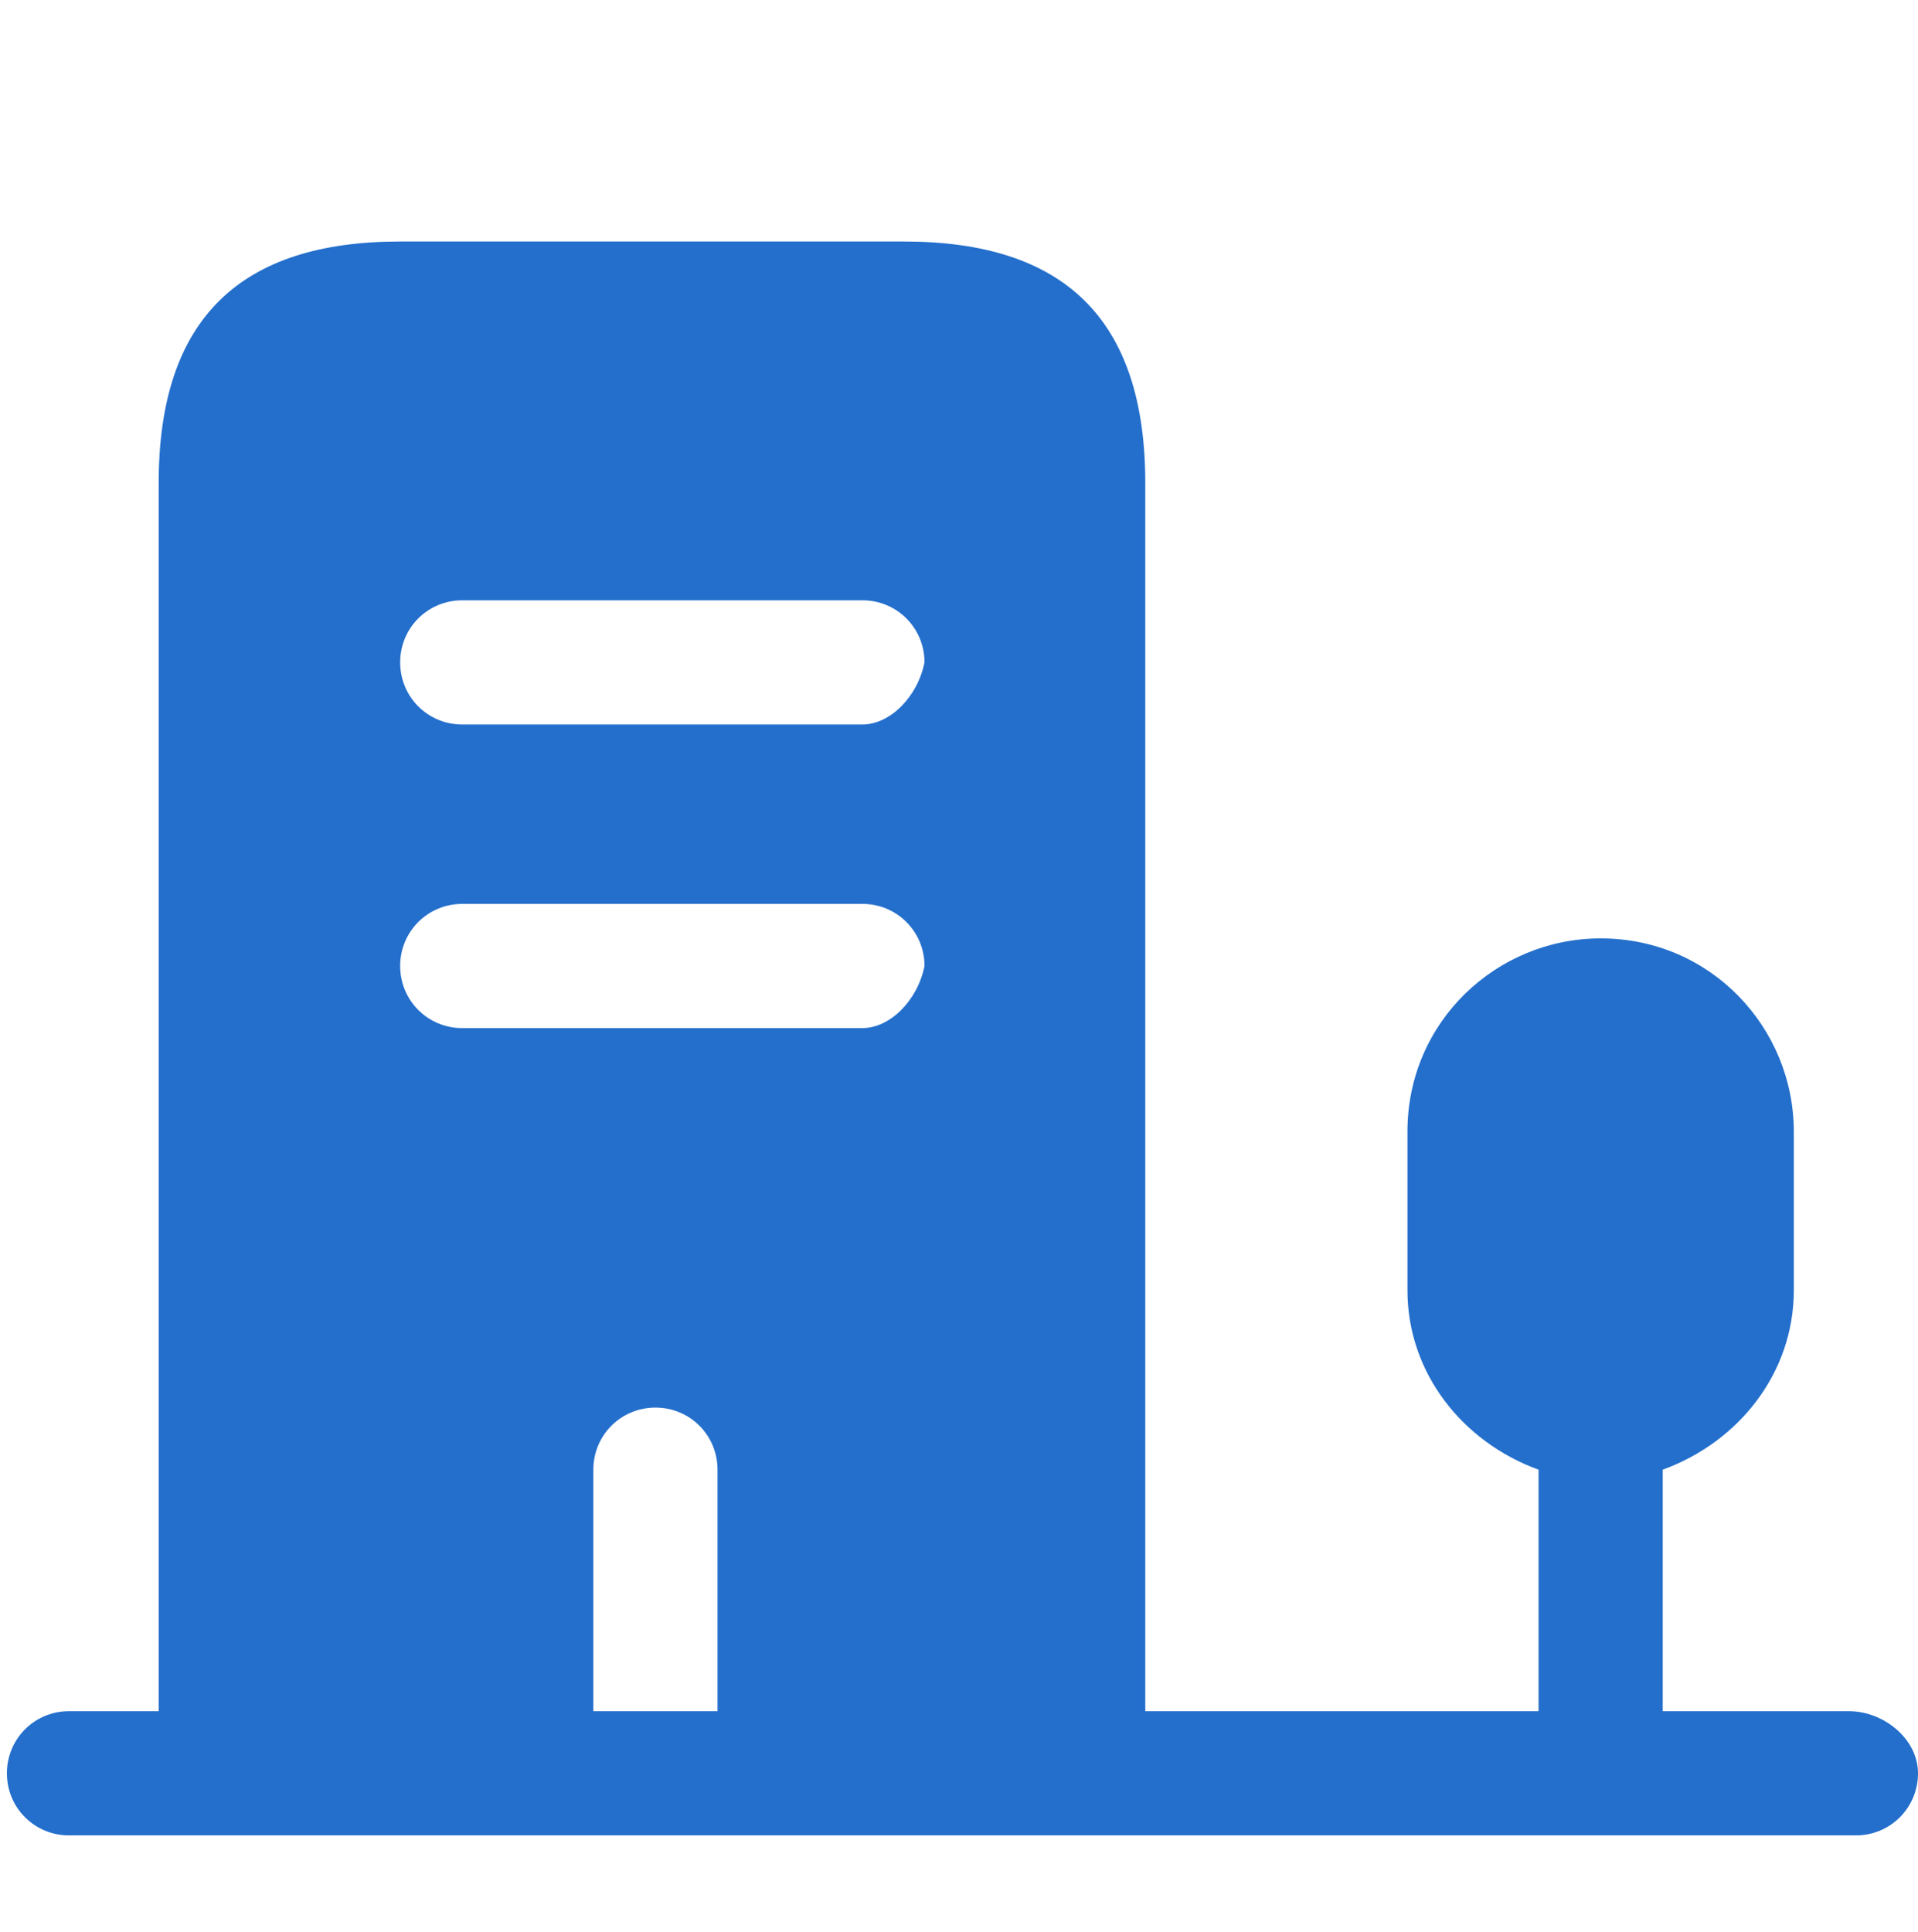
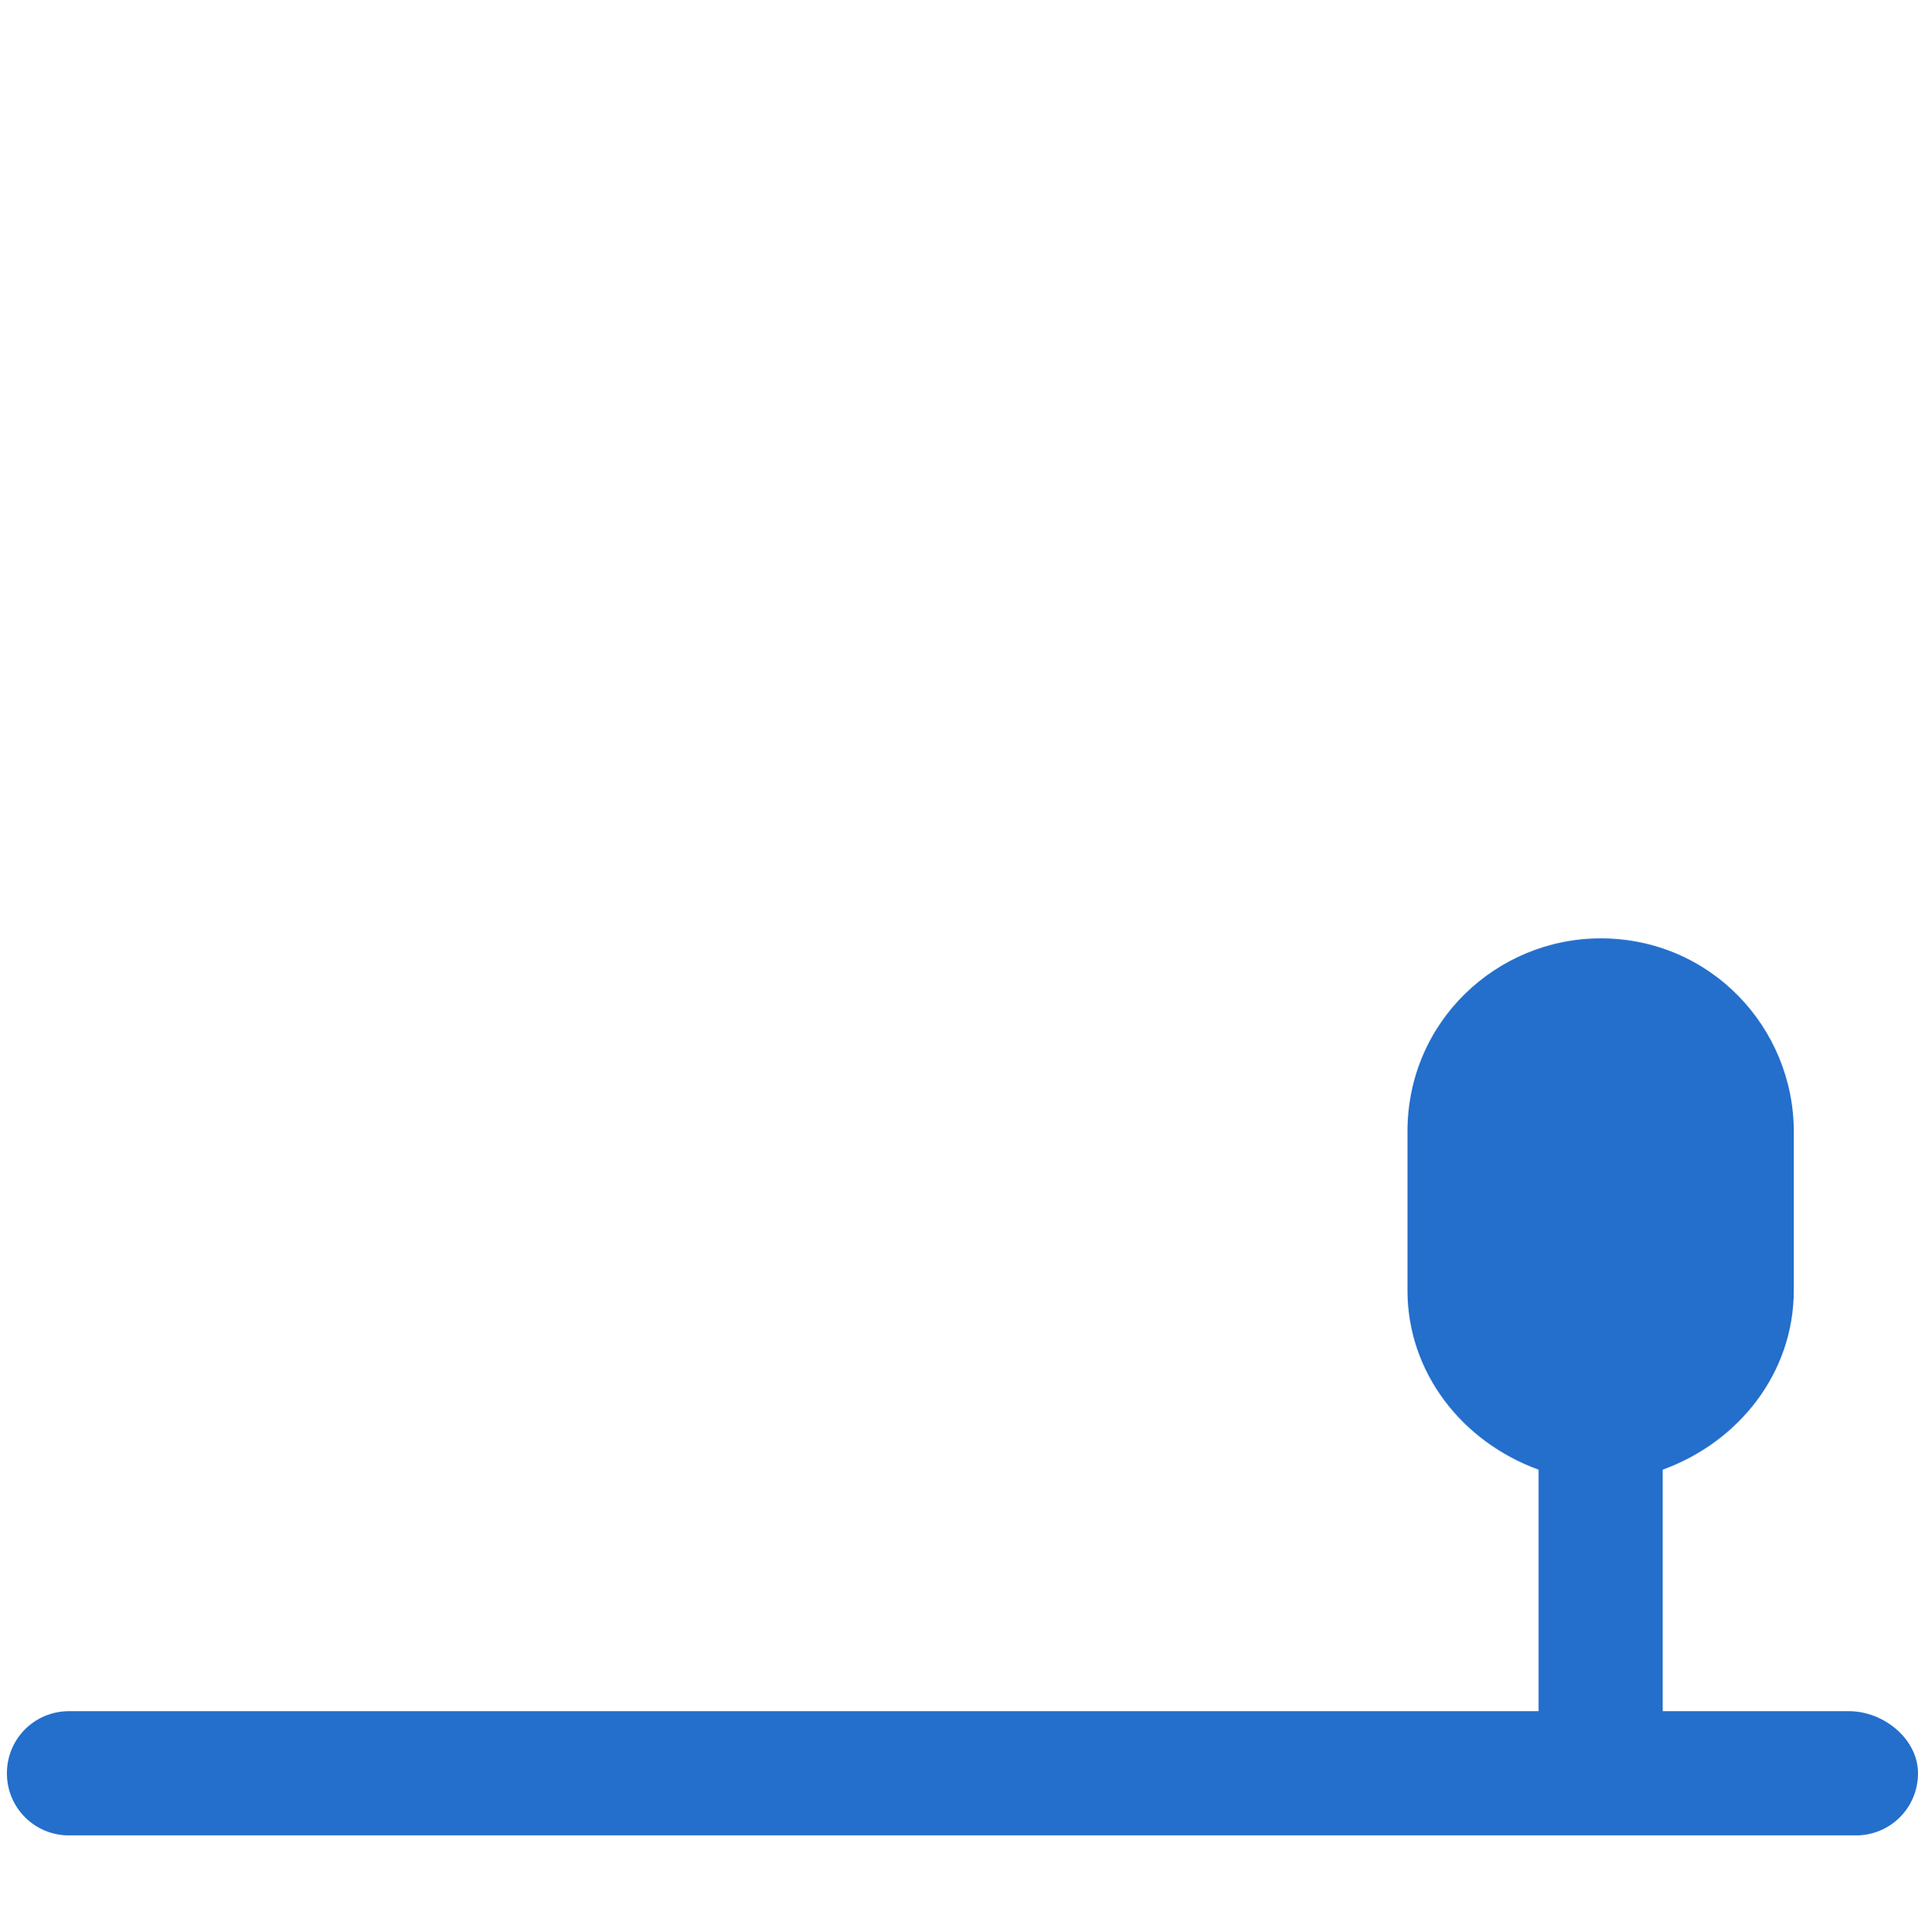
<svg xmlns="http://www.w3.org/2000/svg" version="1.1" id="Layer_1" x="0px" y="0px" viewBox="0 0 27.8 28" style="enable-background:new 0 0 27.8 28;" xml:space="preserve">
  <style type="text/css">
	.st0{fill-rule:evenodd;clip-rule:evenodd;fill:#246FCC;}
	.st1{fill:#246FCC;}
	.st2{fill-rule:evenodd;clip-rule:evenodd;fill:#F19800;}
	.st3{fill-rule:evenodd;clip-rule:evenodd;fill:#FFFFFF;}
	.st4{fill:none;stroke:#FFFFFF;stroke-width:2.5;stroke-linecap:round;stroke-linejoin:round;}
	.st5{fill-rule:evenodd;clip-rule:evenodd;fill:#2FB1A4;}
</style>
  <g id="building-4_00000156576626645832198610000017977963082904591519_" transform="translate(0)">
-     <path id="Vector-2_00000083048683670945165700000012396852646238610852_" class="st1" d="M13.1,3.5H5.8C3.5,3.5,2.3,4.6,2.3,7v18.7   h6.3v-4.4c0-0.5,0.4-0.9,0.9-0.9c0.5,0,0.9,0.4,0.9,0.9c0,0,0,0,0,0v4.4h6.2V7C16.6,4.6,15.4,3.5,13.1,3.5z M12.5,14.9H6.7   c-0.5,0-0.9-0.4-0.9-0.9c0-0.5,0.4-0.9,0.9-0.9h5.8c0.5,0,0.9,0.4,0.9,0.9C13.3,14.5,12.9,14.9,12.5,14.9z M12.5,10.5H6.7   c-0.5,0-0.9-0.4-0.9-0.9c0-0.5,0.4-0.9,0.9-0.9c0,0,0,0,0,0h5.8c0.5,0,0.9,0.4,0.9,0.9C13.3,10.1,12.9,10.5,12.5,10.5z" />
    <path id="Vector-3_00000069357428129808642170000012022059357304665242_" class="st1" d="M26.8,24.8h-2.7v-3.5   c1.1-0.4,1.9-1.4,1.9-2.6v-2.3c0-1.5-1.2-2.8-2.8-2.8c-1.5,0-2.8,1.2-2.8,2.8v2.3c0,1.2,0.8,2.2,1.9,2.6v3.5H1   c-0.5,0-0.9,0.4-0.9,0.9s0.4,0.9,0.9,0.9h22.2c0,0,0,0,0.1,0s0,0,0.1,0h3.5c0.5,0,0.9-0.4,0.9-0.9S27.3,24.8,26.8,24.8L26.8,24.8z" />
  </g>
</svg>